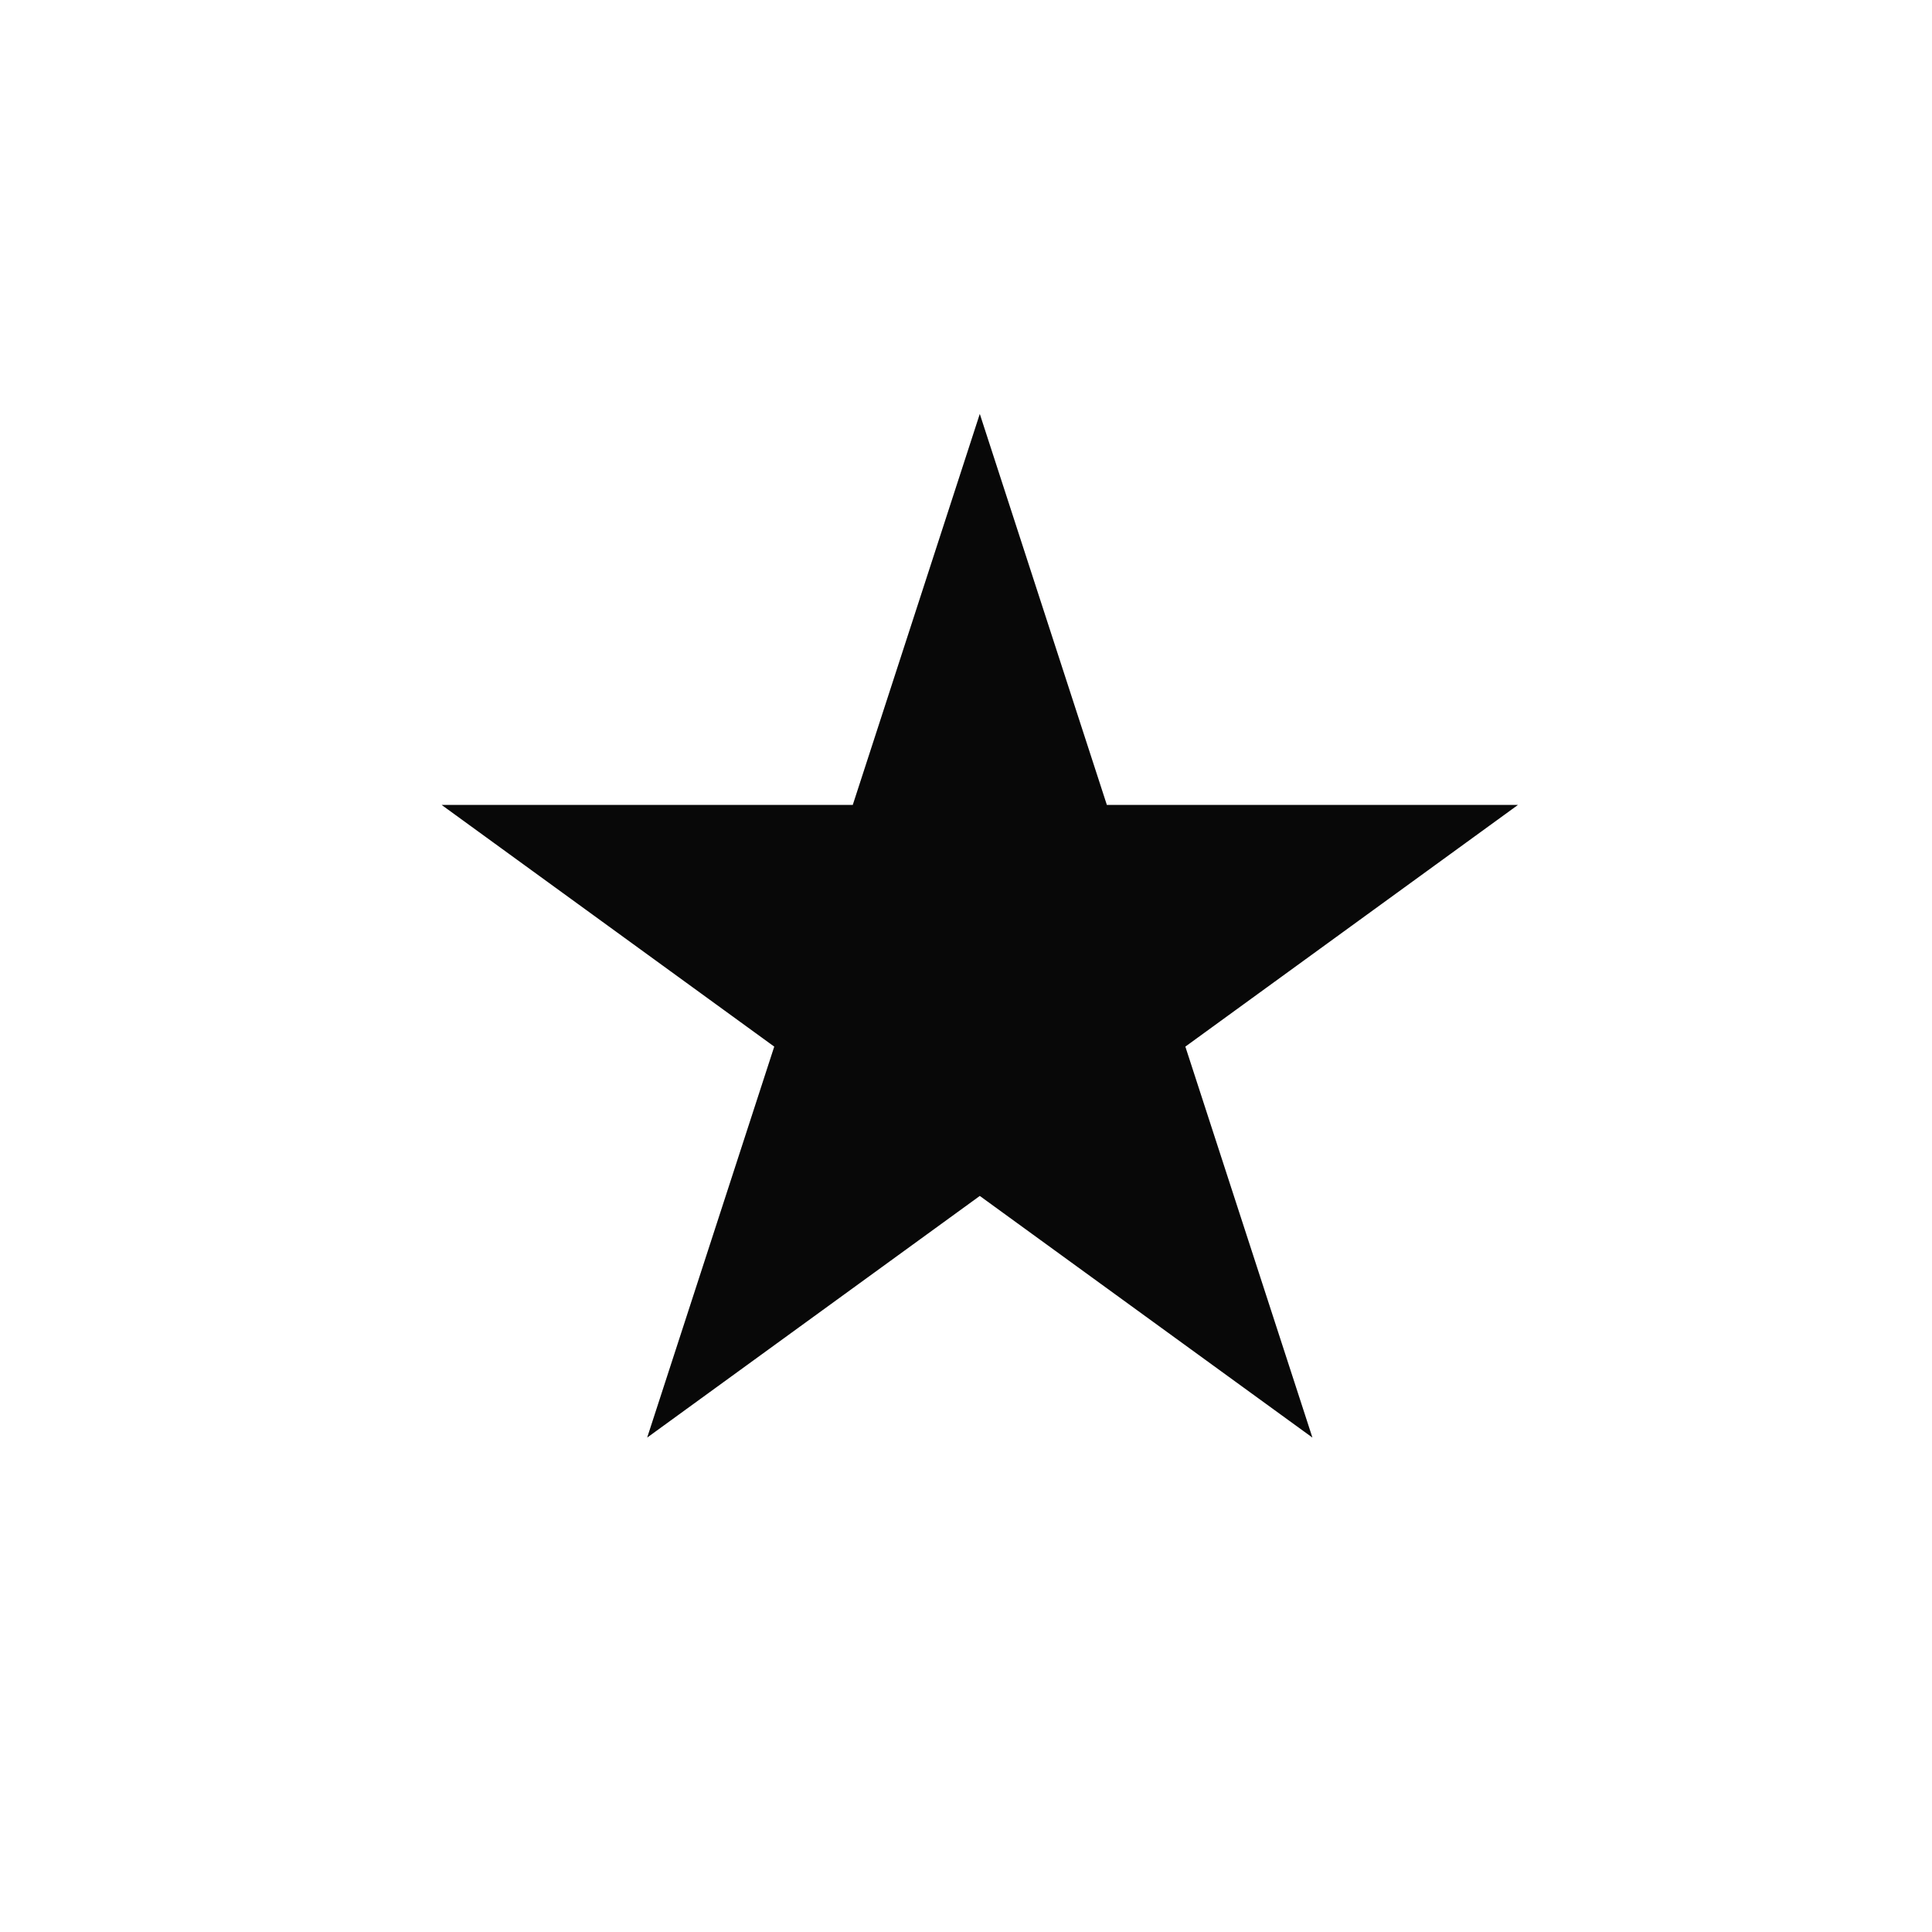
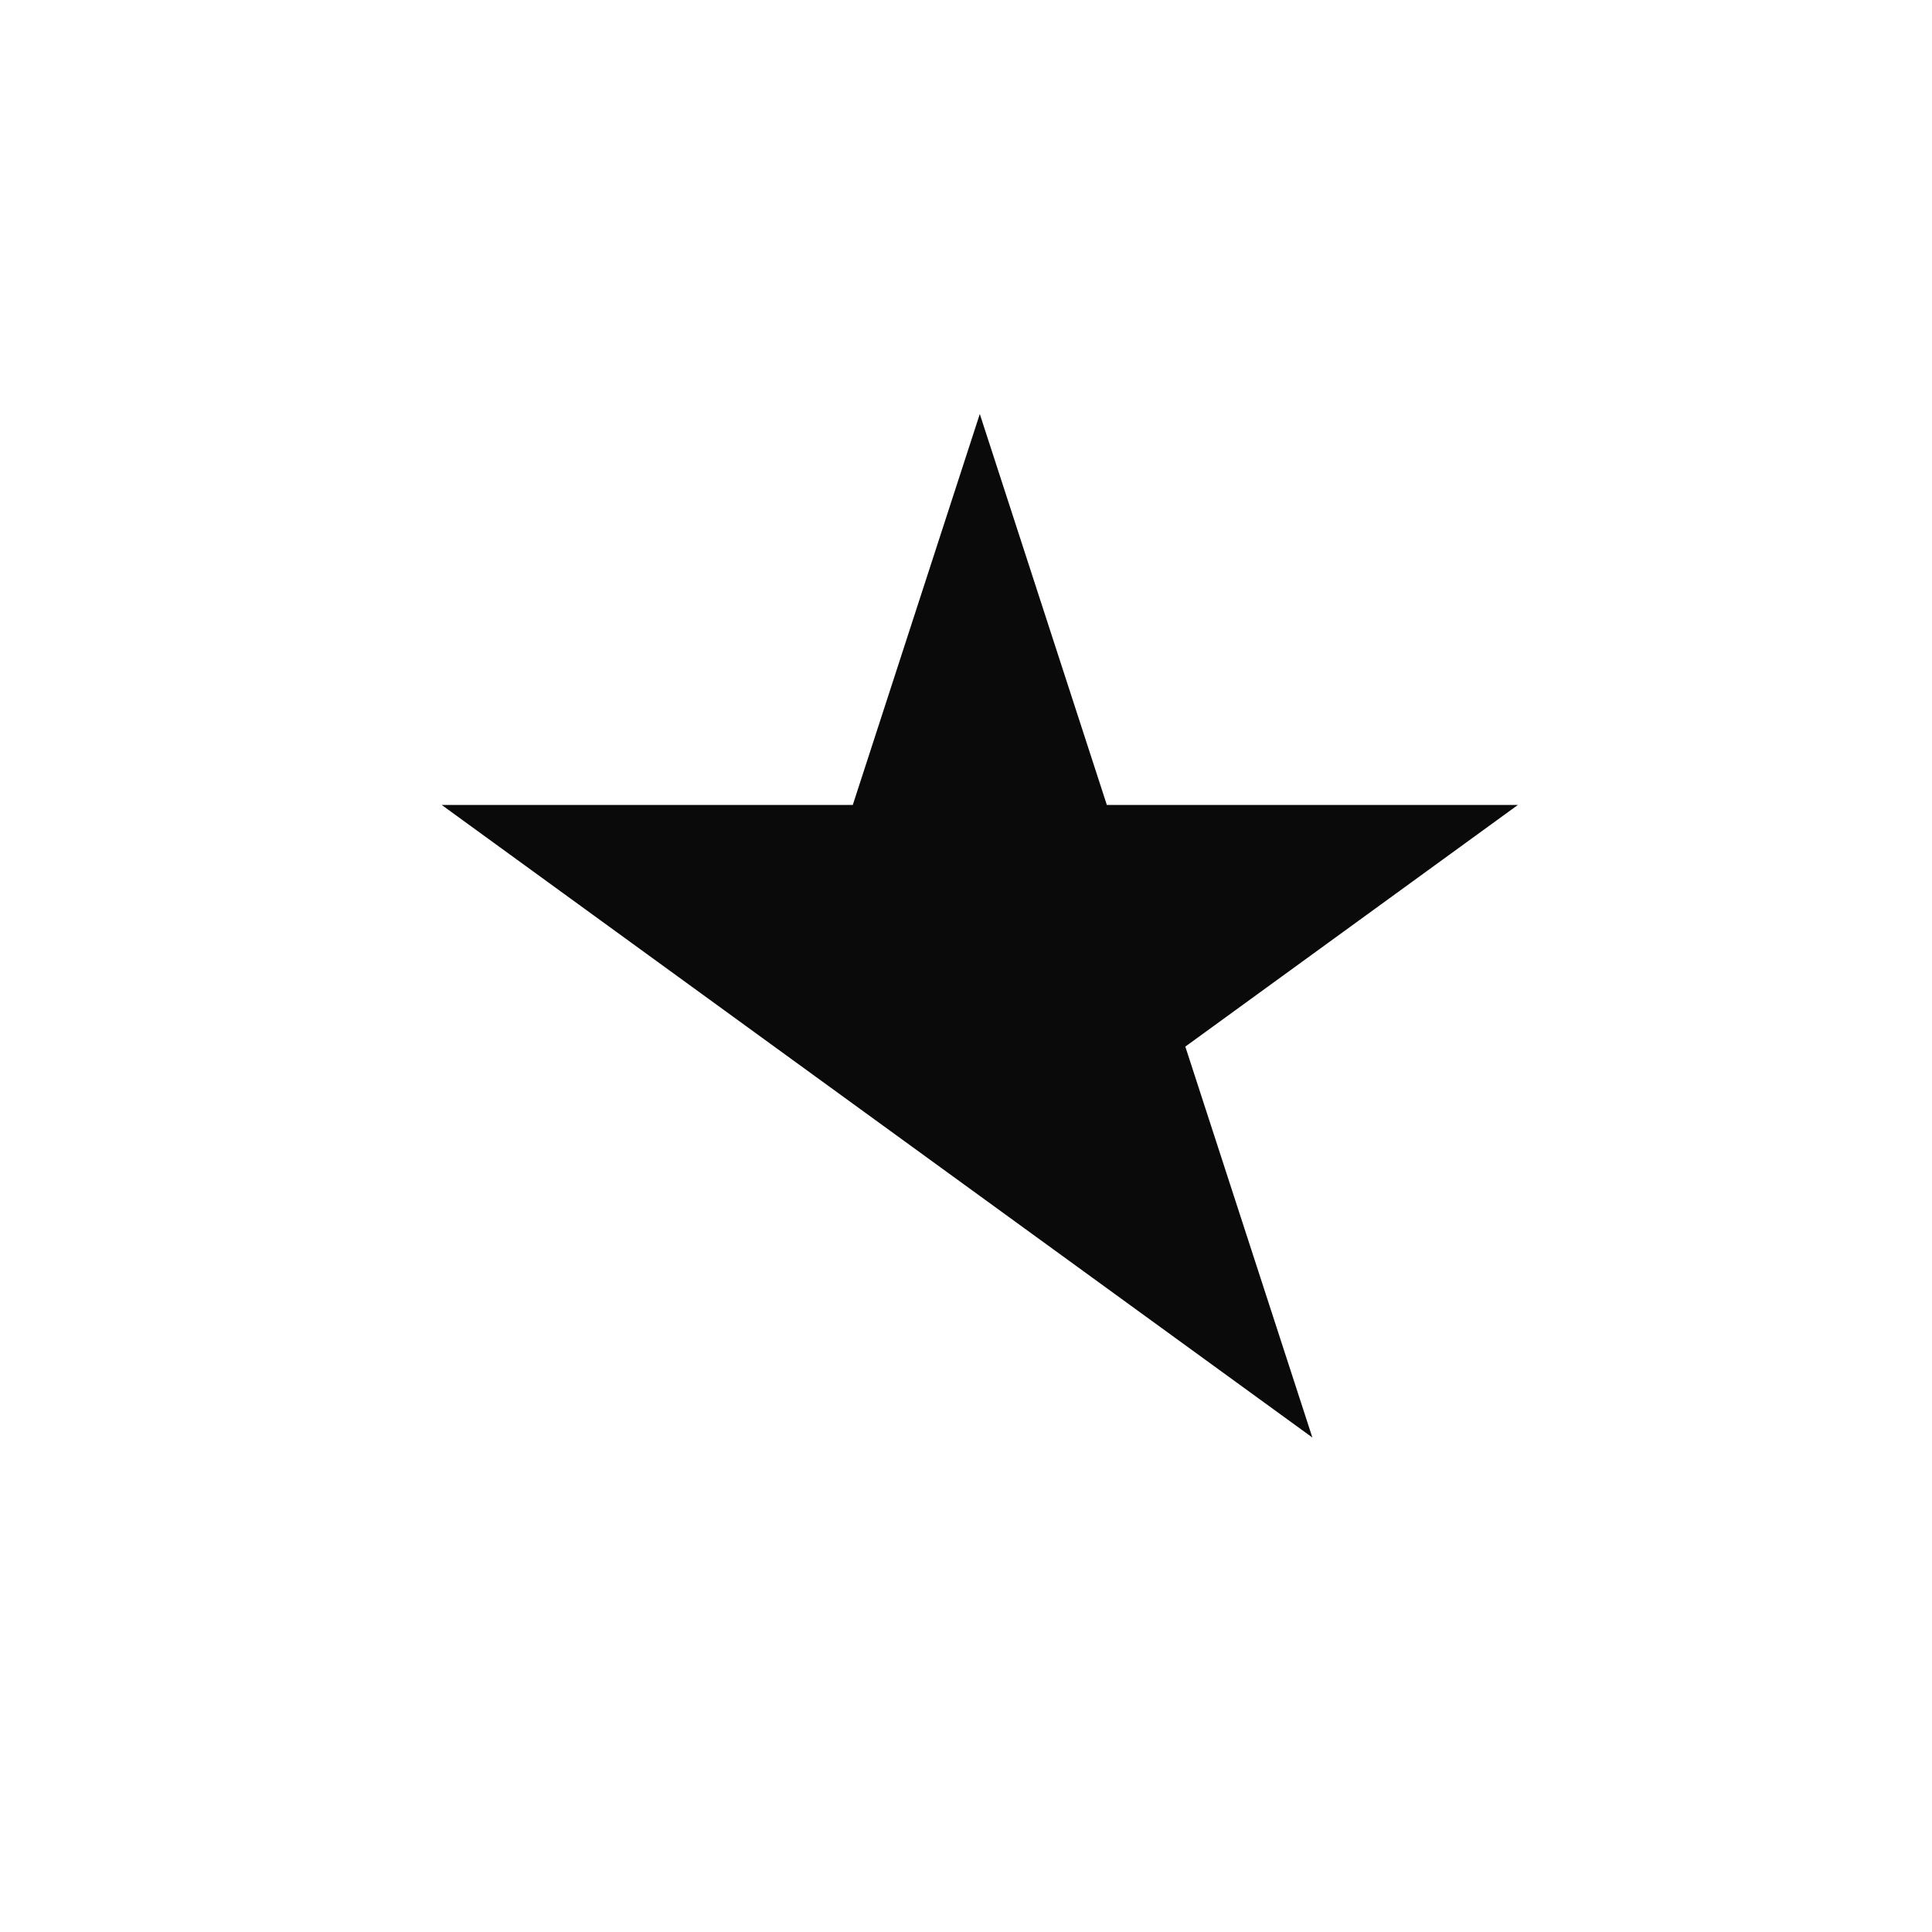
<svg xmlns="http://www.w3.org/2000/svg" width="50" height="50" viewBox="0 0 50 50" fill="none">
-   <path d="M25.357 10.714L28.645 20.832L39.283 20.832L30.676 27.086L33.964 37.203L25.357 30.95L16.75 37.203L20.038 27.086L11.431 20.832L22.07 20.832L25.357 10.714Z" fill="#0A0A0A" />
-   <path d="M25.357 10.714L28.645 20.832L39.283 20.832L30.676 27.086L33.964 37.203L25.357 30.95L16.75 37.203L20.038 27.086L11.431 20.832L22.07 20.832L25.357 10.714Z" fill="black" fill-opacity="0.2" />
+   <path d="M25.357 10.714L28.645 20.832L39.283 20.832L30.676 27.086L33.964 37.203L25.357 30.95L20.038 27.086L11.431 20.832L22.07 20.832L25.357 10.714Z" fill="#0A0A0A" />
</svg>